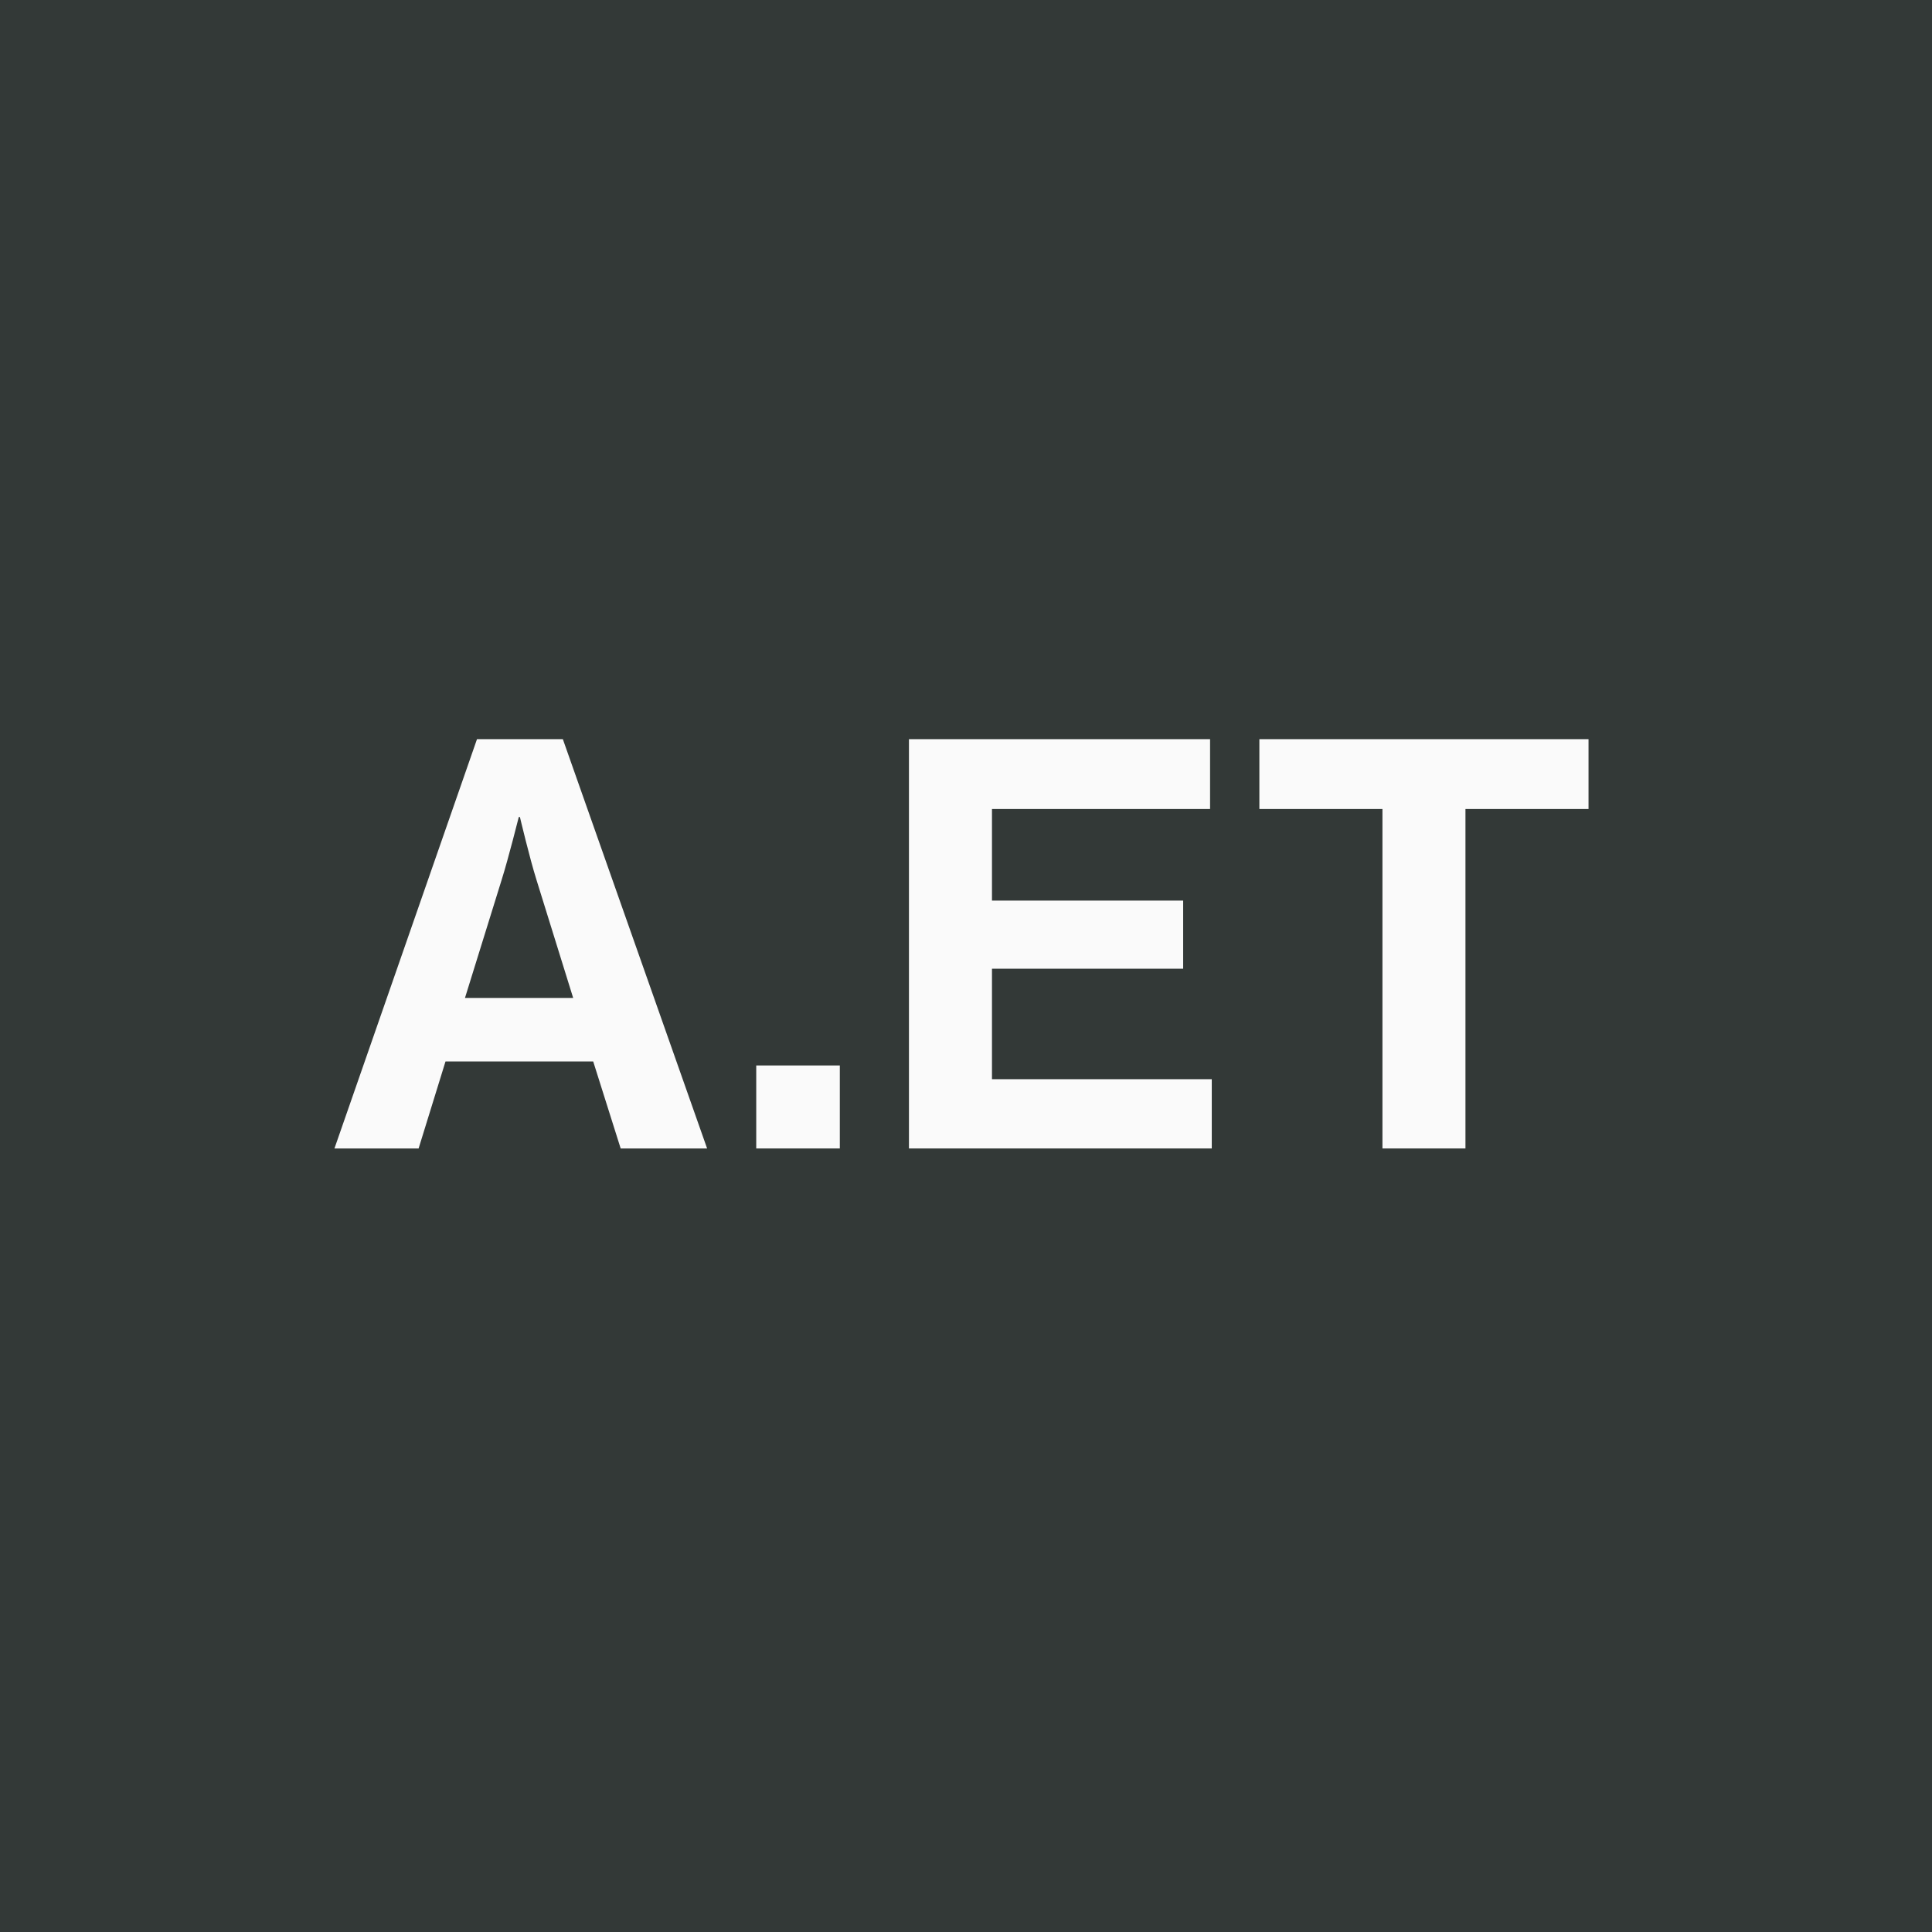
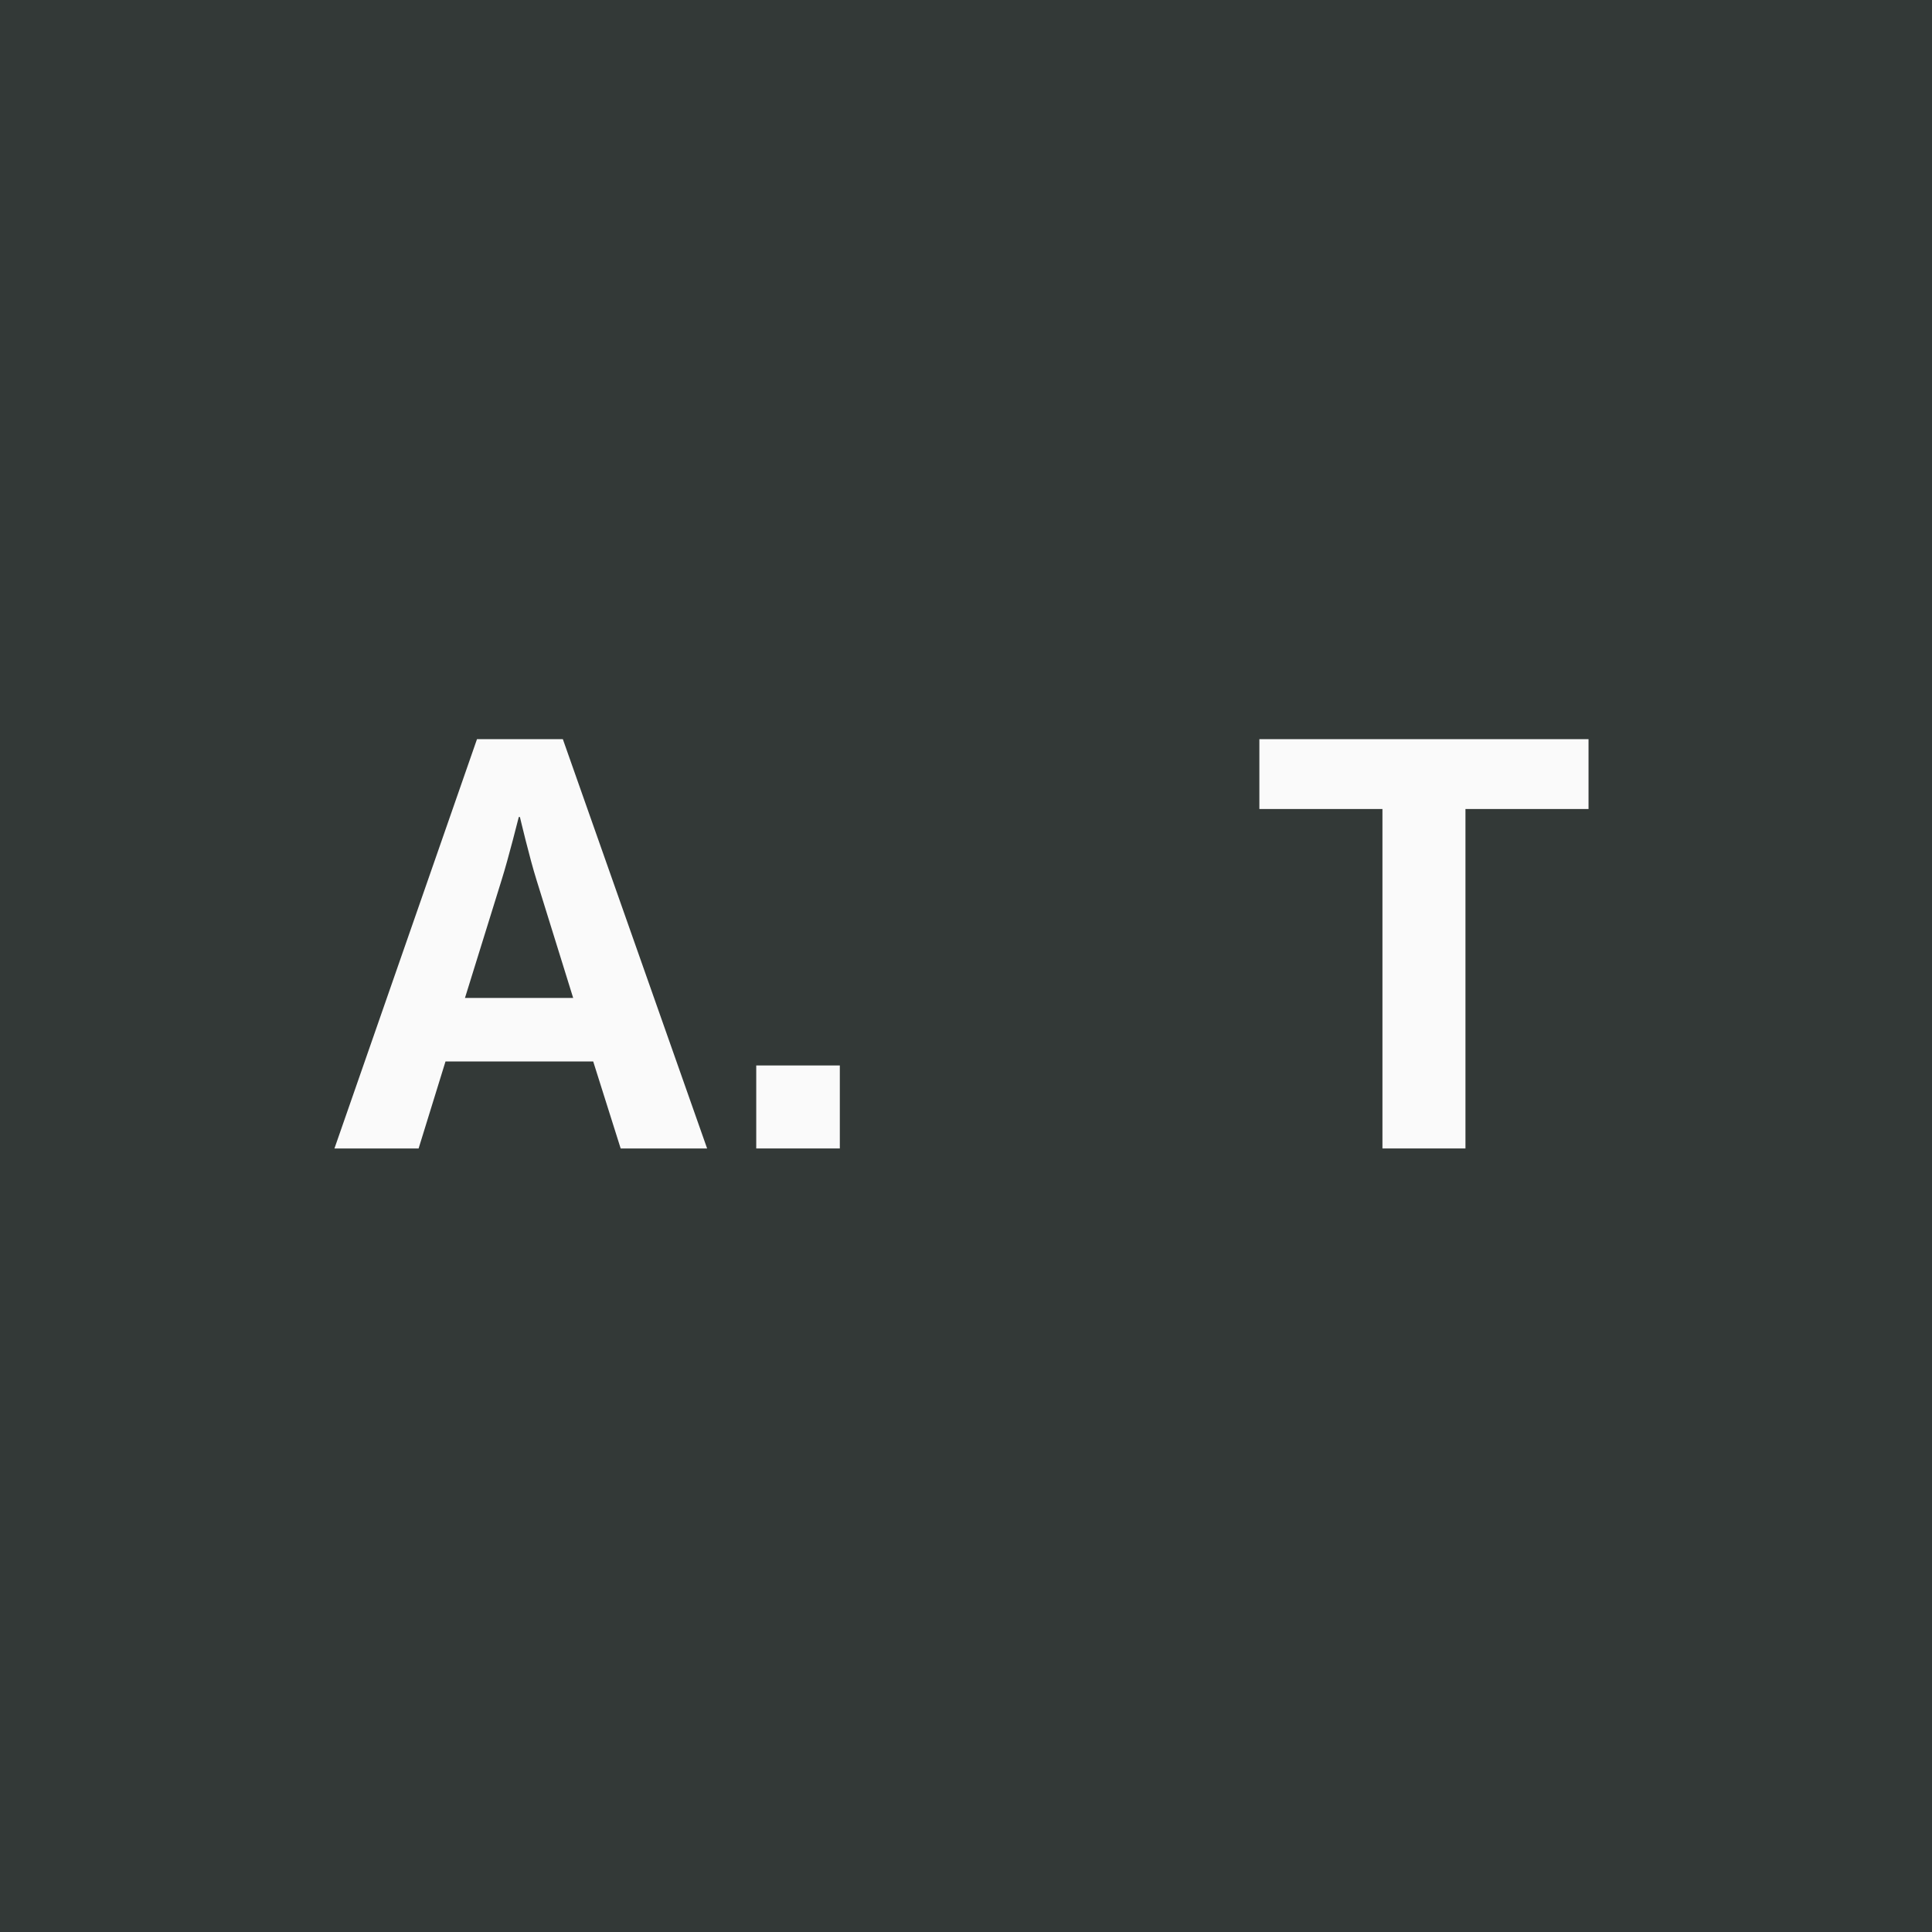
<svg xmlns="http://www.w3.org/2000/svg" viewBox="0 0 100 100" width="100" height="100">
  <rect width="100" height="100" fill="#333937" />
  <path d="M17.311 59.444L24.689 38.259H29.133L36.6 59.444H32.126L30.704 54.941H23.059L21.667 59.444H17.311ZM25.963 45.548L24.067 51.652H29.667L27.77 45.548C27.415 44.422 26.911 42.289 26.911 42.289H26.852C26.852 42.289 26.318 44.422 25.963 45.548Z" fill="#FAFAFA" />
  <path d="M39.143 59.444V55.148H43.469V59.444H39.143Z" fill="#FAFAFA" />
-   <path d="M47.047 59.444V38.259H62.633V41.874H51.344V46.615H61.24V50.141H51.344V55.859H62.721V59.444H47.047Z" fill="#FAFAFA" />
  <path d="M65.185 41.874V38.259H82.222V41.874H75.852V59.444H71.555V41.874H65.185Z" fill="#FAFAFA" />
  <style>
    @media (prefers-color-scheme: dark) {
      rect { fill: #929E82 }
    }
  </style>
</svg>